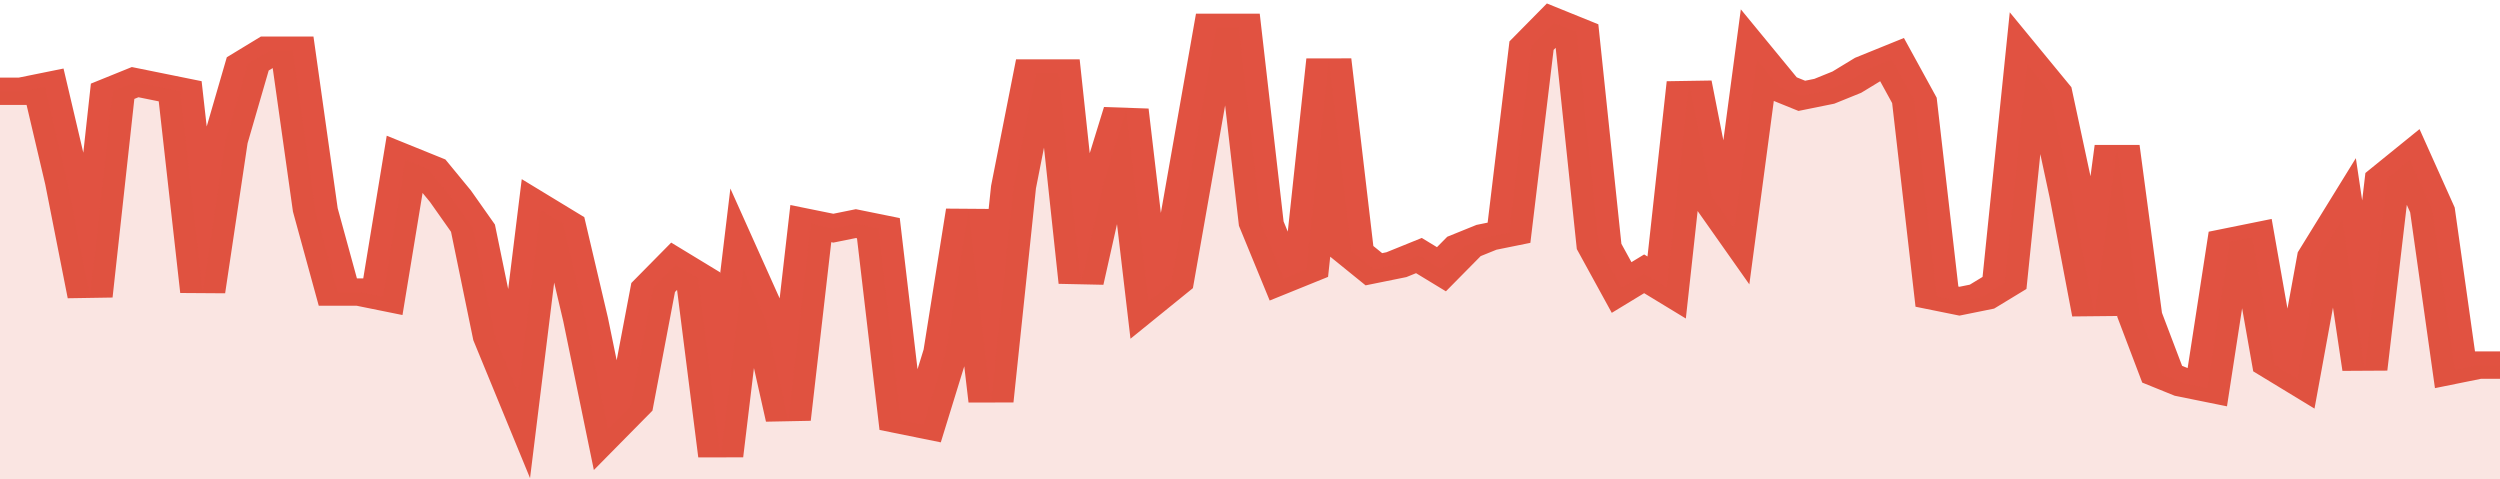
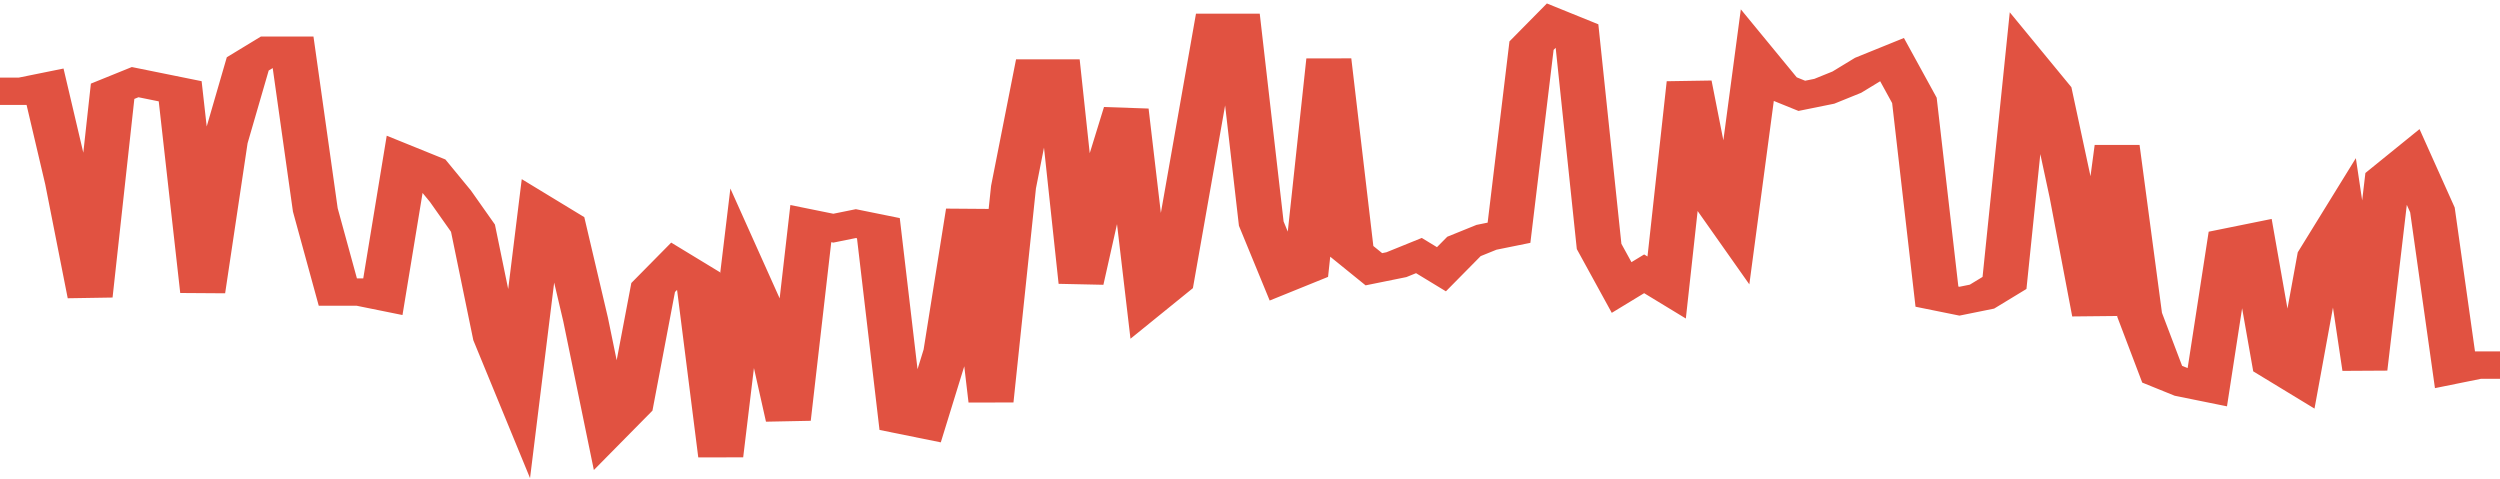
<svg xmlns="http://www.w3.org/2000/svg" viewBox="0 0 333 105" width="120" height="23" preserveAspectRatio="none">
  <polyline fill="none" stroke="#E15241" stroke-width="6" points="0, 20 3, 20 6, 19 9, 40 12, 65 15, 20 18, 18 21, 19 24, 20 27, 64 30, 31 33, 14 36, 11 39, 11 42, 46 45, 64 48, 64 51, 65 54, 35 57, 37 60, 43 63, 50 66, 74 69, 86 72, 46 75, 49 78, 70 81, 94 84, 89 87, 63 90, 58 93, 61 96, 100 99, 59 102, 70 105, 92 108, 49 111, 50 114, 49 117, 50 120, 92 123, 93 126, 77 129, 46 132, 88 135, 41 138, 16 141, 16 144, 62 147, 40 150, 24 153, 66 156, 62 159, 34 162, 6 165, 6 168, 49 171, 61 174, 59 177, 13 180, 55 183, 59 186, 58 189, 56 192, 59 195, 54 198, 52 201, 51 204, 10 207, 5 210, 7 213, 54 216, 63 219, 60 222, 63 225, 18 228, 43 231, 50 234, 13 237, 19 240, 21 243, 20 246, 18 249, 15 252, 13 255, 22 258, 65 261, 66 264, 65 267, 62 270, 14 273, 20 276, 43 279, 69 282, 32 285, 69 288, 82 291, 84 294, 85 297, 53 300, 52 303, 80 306, 83 309, 56 312, 48 315, 81 318, 39 321, 35 324, 46 327, 81 330, 80 333, 80 333, 80 "> </polyline>
-   <polygon fill="#E15241" opacity="0.15" points="0, 105 0, 20 3, 20 6, 19 9, 40 12, 65 15, 20 18, 18 21, 19 24, 20 27, 64 30, 31 33, 14 36, 11 39, 11 42, 46 45, 64 48, 64 51, 65 54, 35 57, 37 60, 43 63, 50 66, 74 69, 86 72, 46 75, 49 78, 70 81, 94 84, 89 87, 63 90, 58 93, 61 96, 100 99, 59 102, 70 105, 92 108, 49 111, 50 114, 49 117, 50 120, 92 123, 93 126, 77 129, 46 132, 88 135, 41 138, 16 141, 16 144, 62 147, 40 150, 24 153, 66 156, 62 159, 34 162, 6 165, 6 168, 49 171, 61 174, 59 177, 13 180, 55 183, 59 186, 58 189, 56 192, 59 195, 54 198, 52 201, 51 204, 10 207, 5 210, 7 213, 54 216, 63 219, 60 222, 63 225, 18 228, 43 231, 50 234, 13 237, 19 240, 21 243, 20 246, 18 249, 15 252, 13 255, 22 258, 65 261, 66 264, 65 267, 62 270, 14 273, 20 276, 43 279, 69 282, 32 285, 69 288, 82 291, 84 294, 85 297, 53 300, 52 303, 80 306, 83 309, 56 312, 48 315, 81 318, 39 321, 35 324, 46 327, 81 330, 80 333, 80 333, 105 " />
</svg>